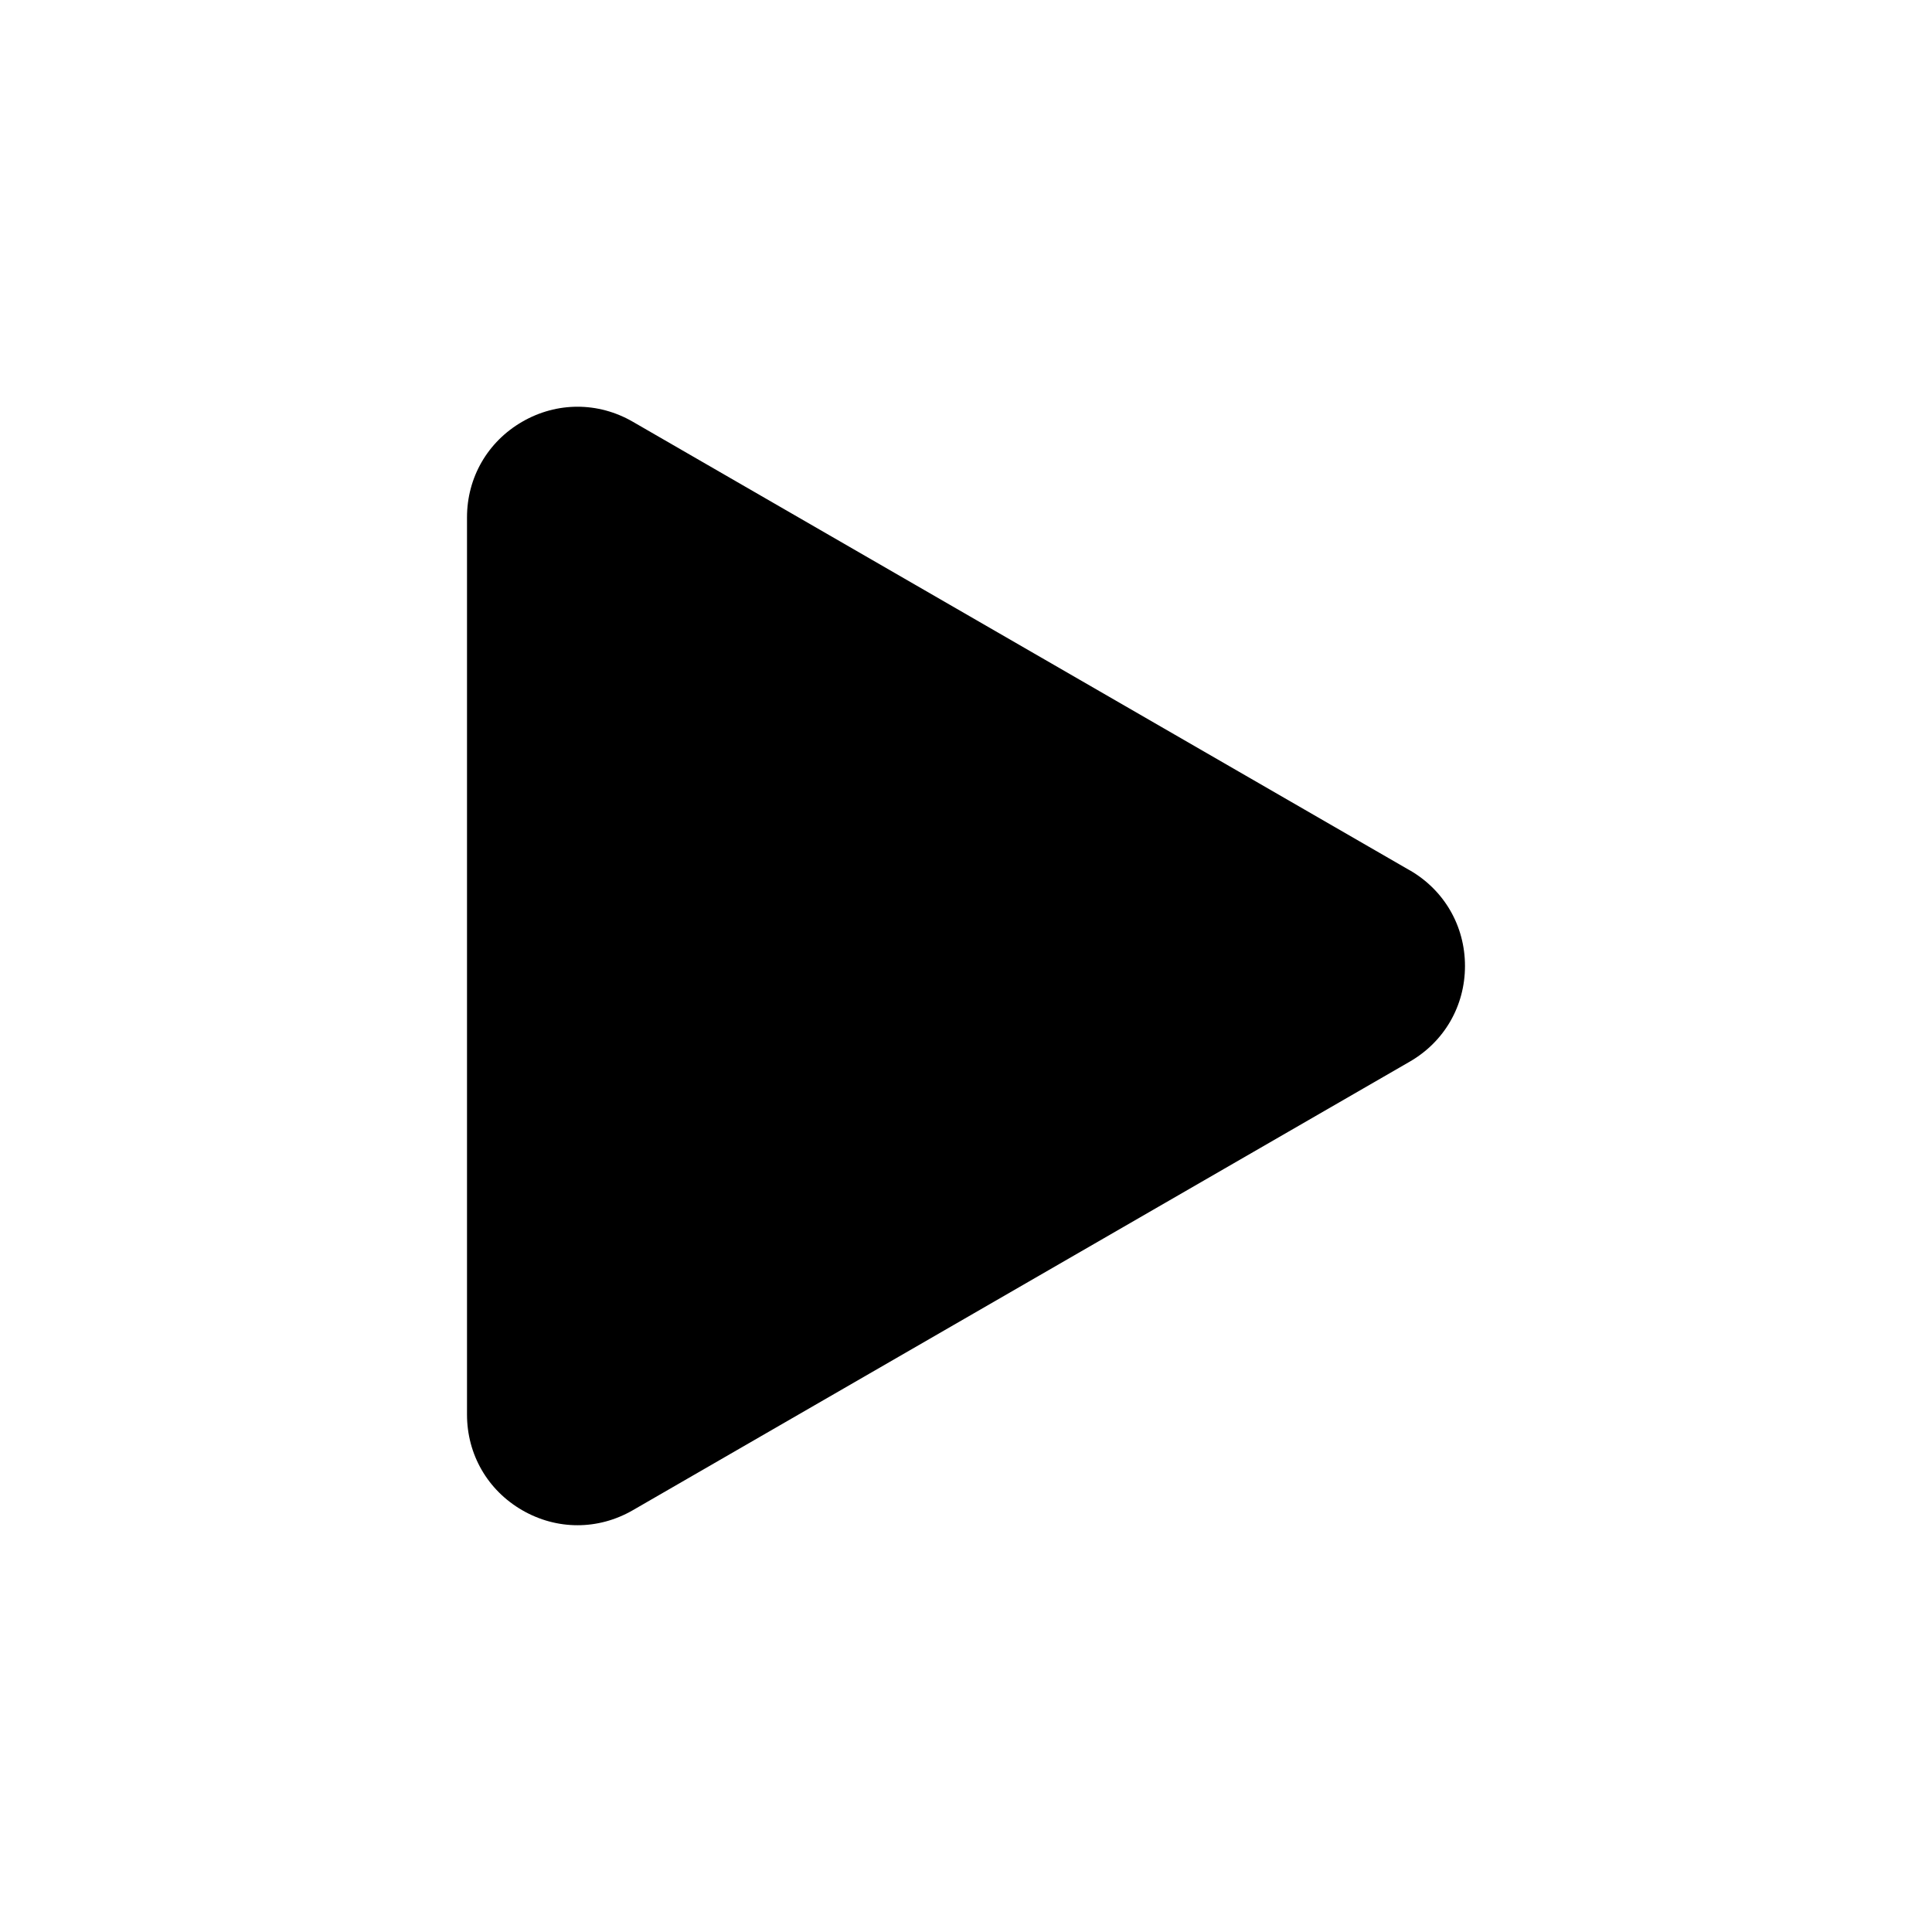
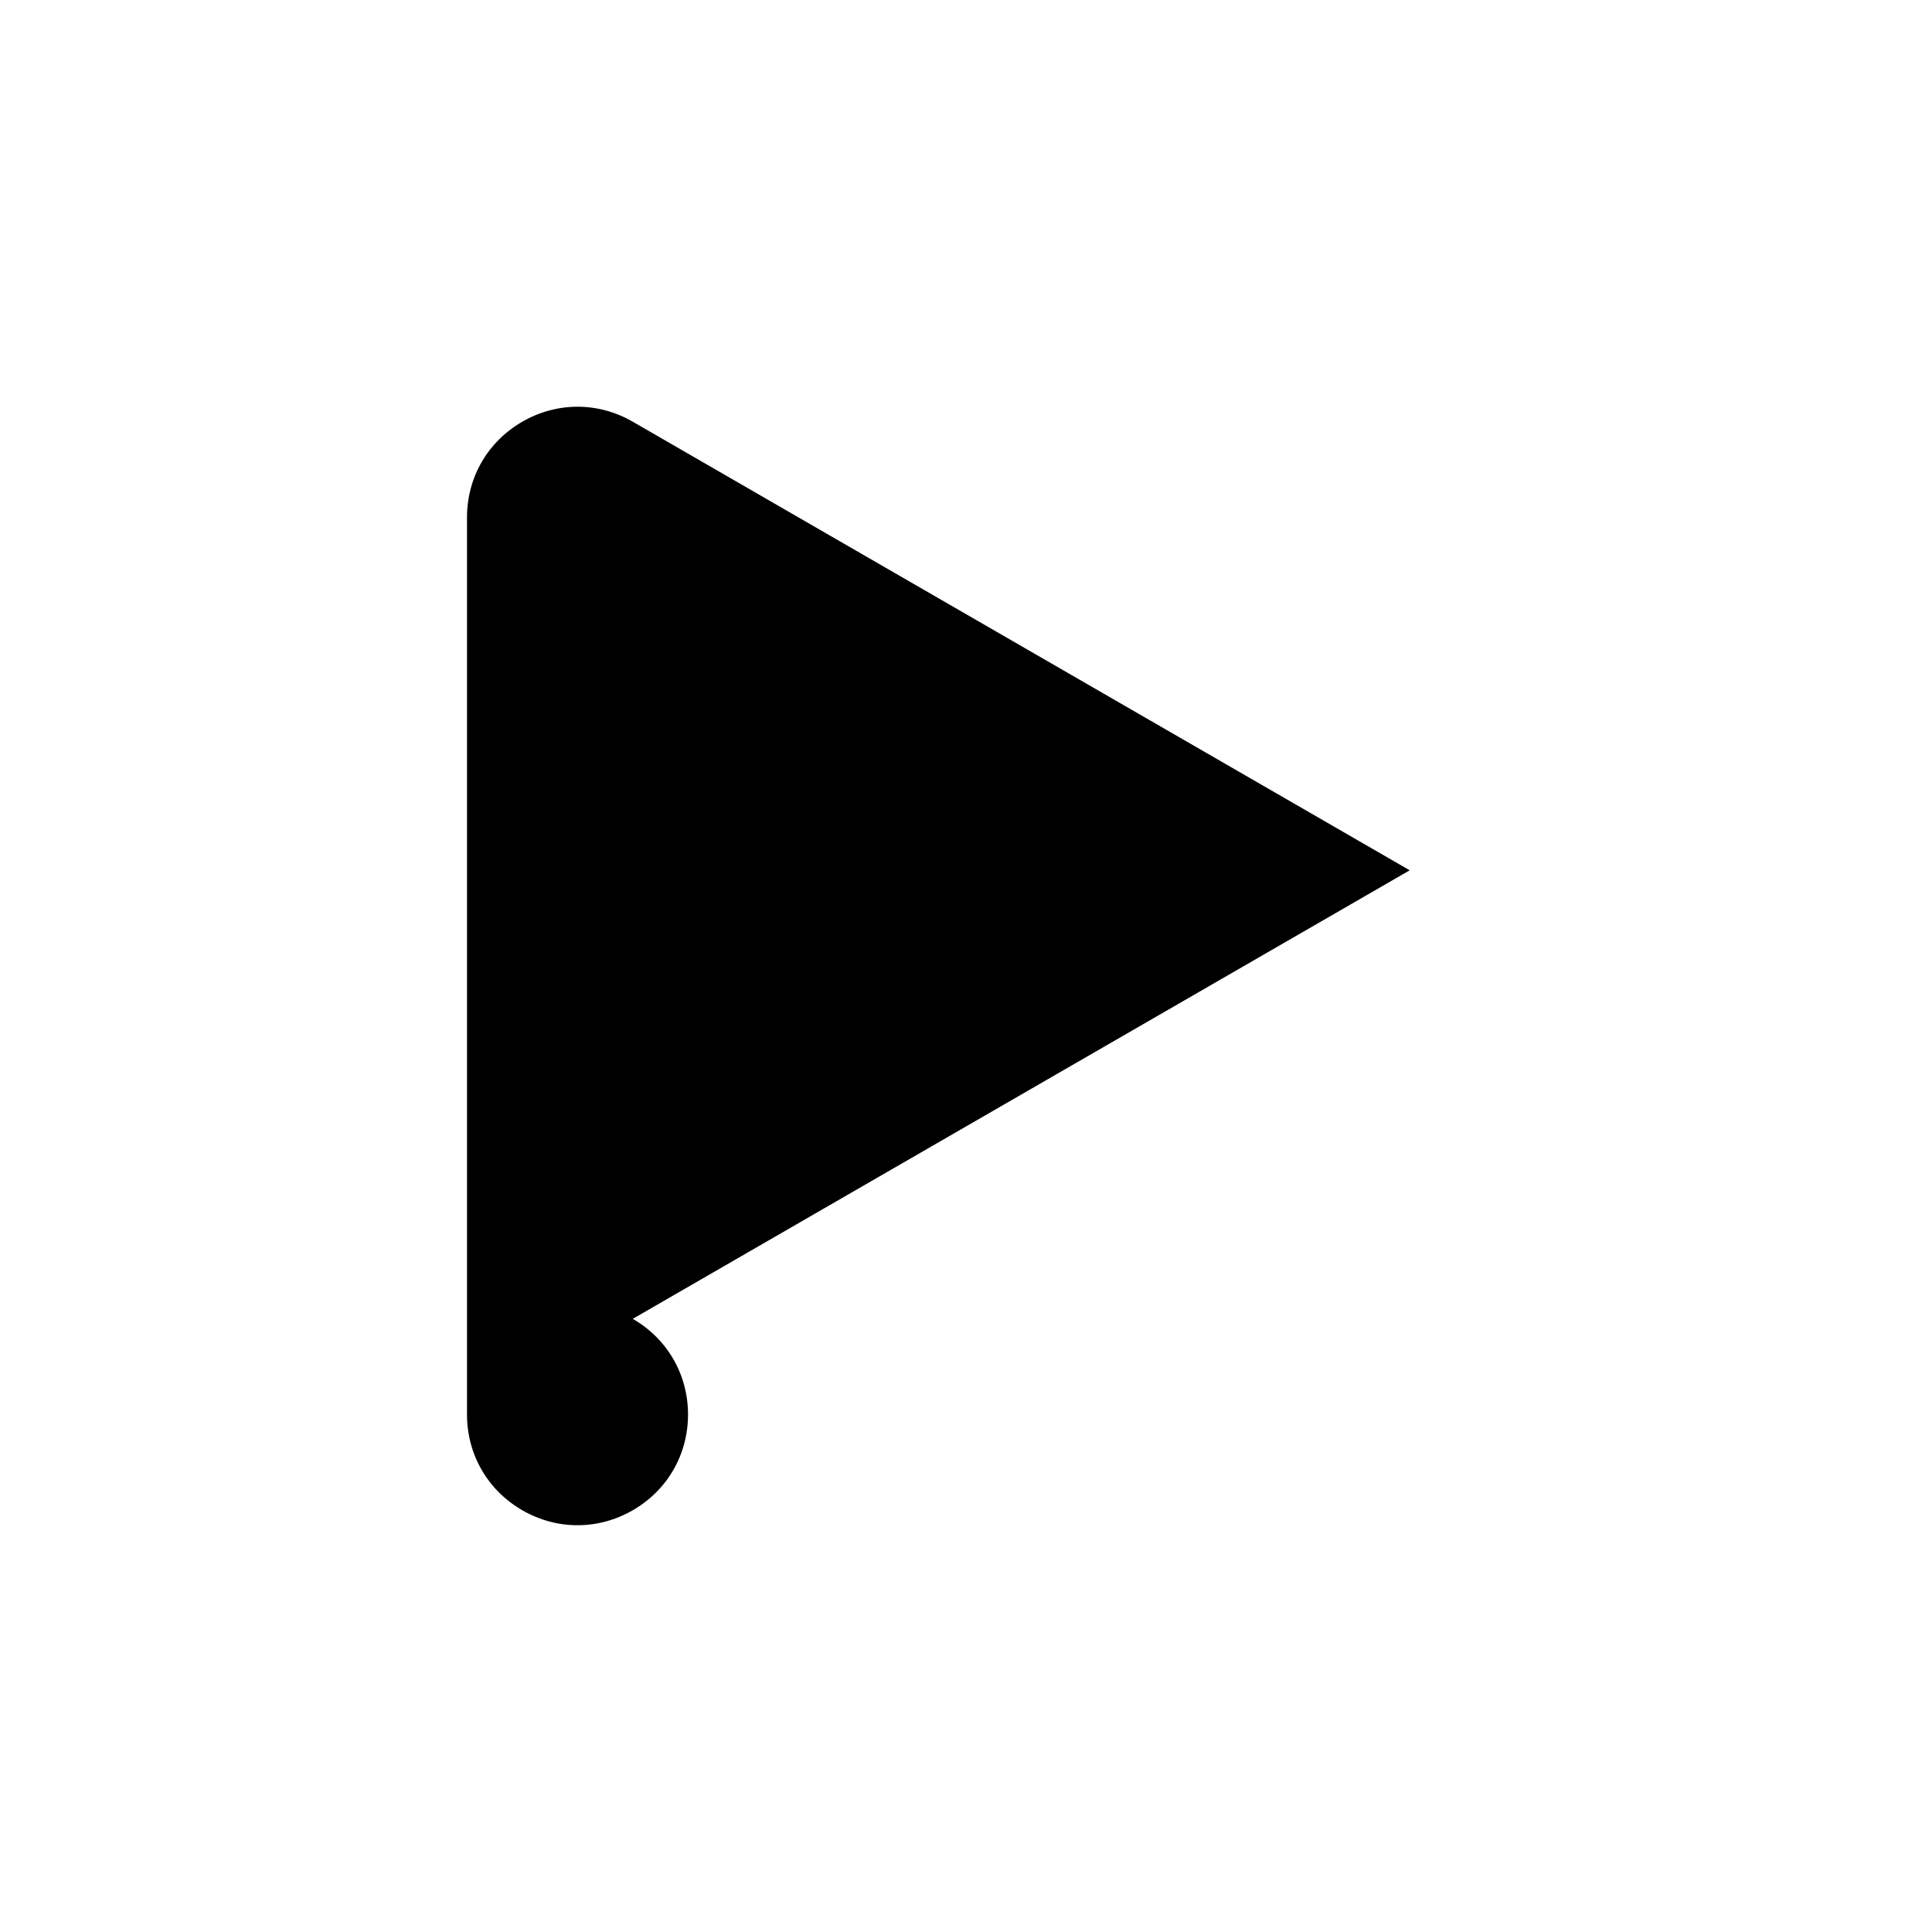
<svg xmlns="http://www.w3.org/2000/svg" fill="#000000" width="800px" height="800px" version="1.1" viewBox="144 144 512 512">
-   <path d="m517.59 374.64-205.9-118.88c-9.168-5.297-20.117-5.297-29.285 0-9.168 5.293-14.645 14.773-14.645 25.359v237.75c0 10.586 5.473 20.066 14.645 25.359 4.586 2.648 9.613 3.973 14.645 3.973 5.027 0 10.059-1.324 14.645-3.973l205.9-118.88c9.168-5.293 14.641-14.77 14.641-25.359 0-10.586-5.473-20.07-14.645-25.363z" />
+   <path d="m517.59 374.64-205.9-118.88c-9.168-5.297-20.117-5.297-29.285 0-9.168 5.293-14.645 14.773-14.645 25.359v237.75c0 10.586 5.473 20.066 14.645 25.359 4.586 2.648 9.613 3.973 14.645 3.973 5.027 0 10.059-1.324 14.645-3.973c9.168-5.293 14.641-14.77 14.641-25.359 0-10.586-5.473-20.07-14.645-25.363z" />
</svg>